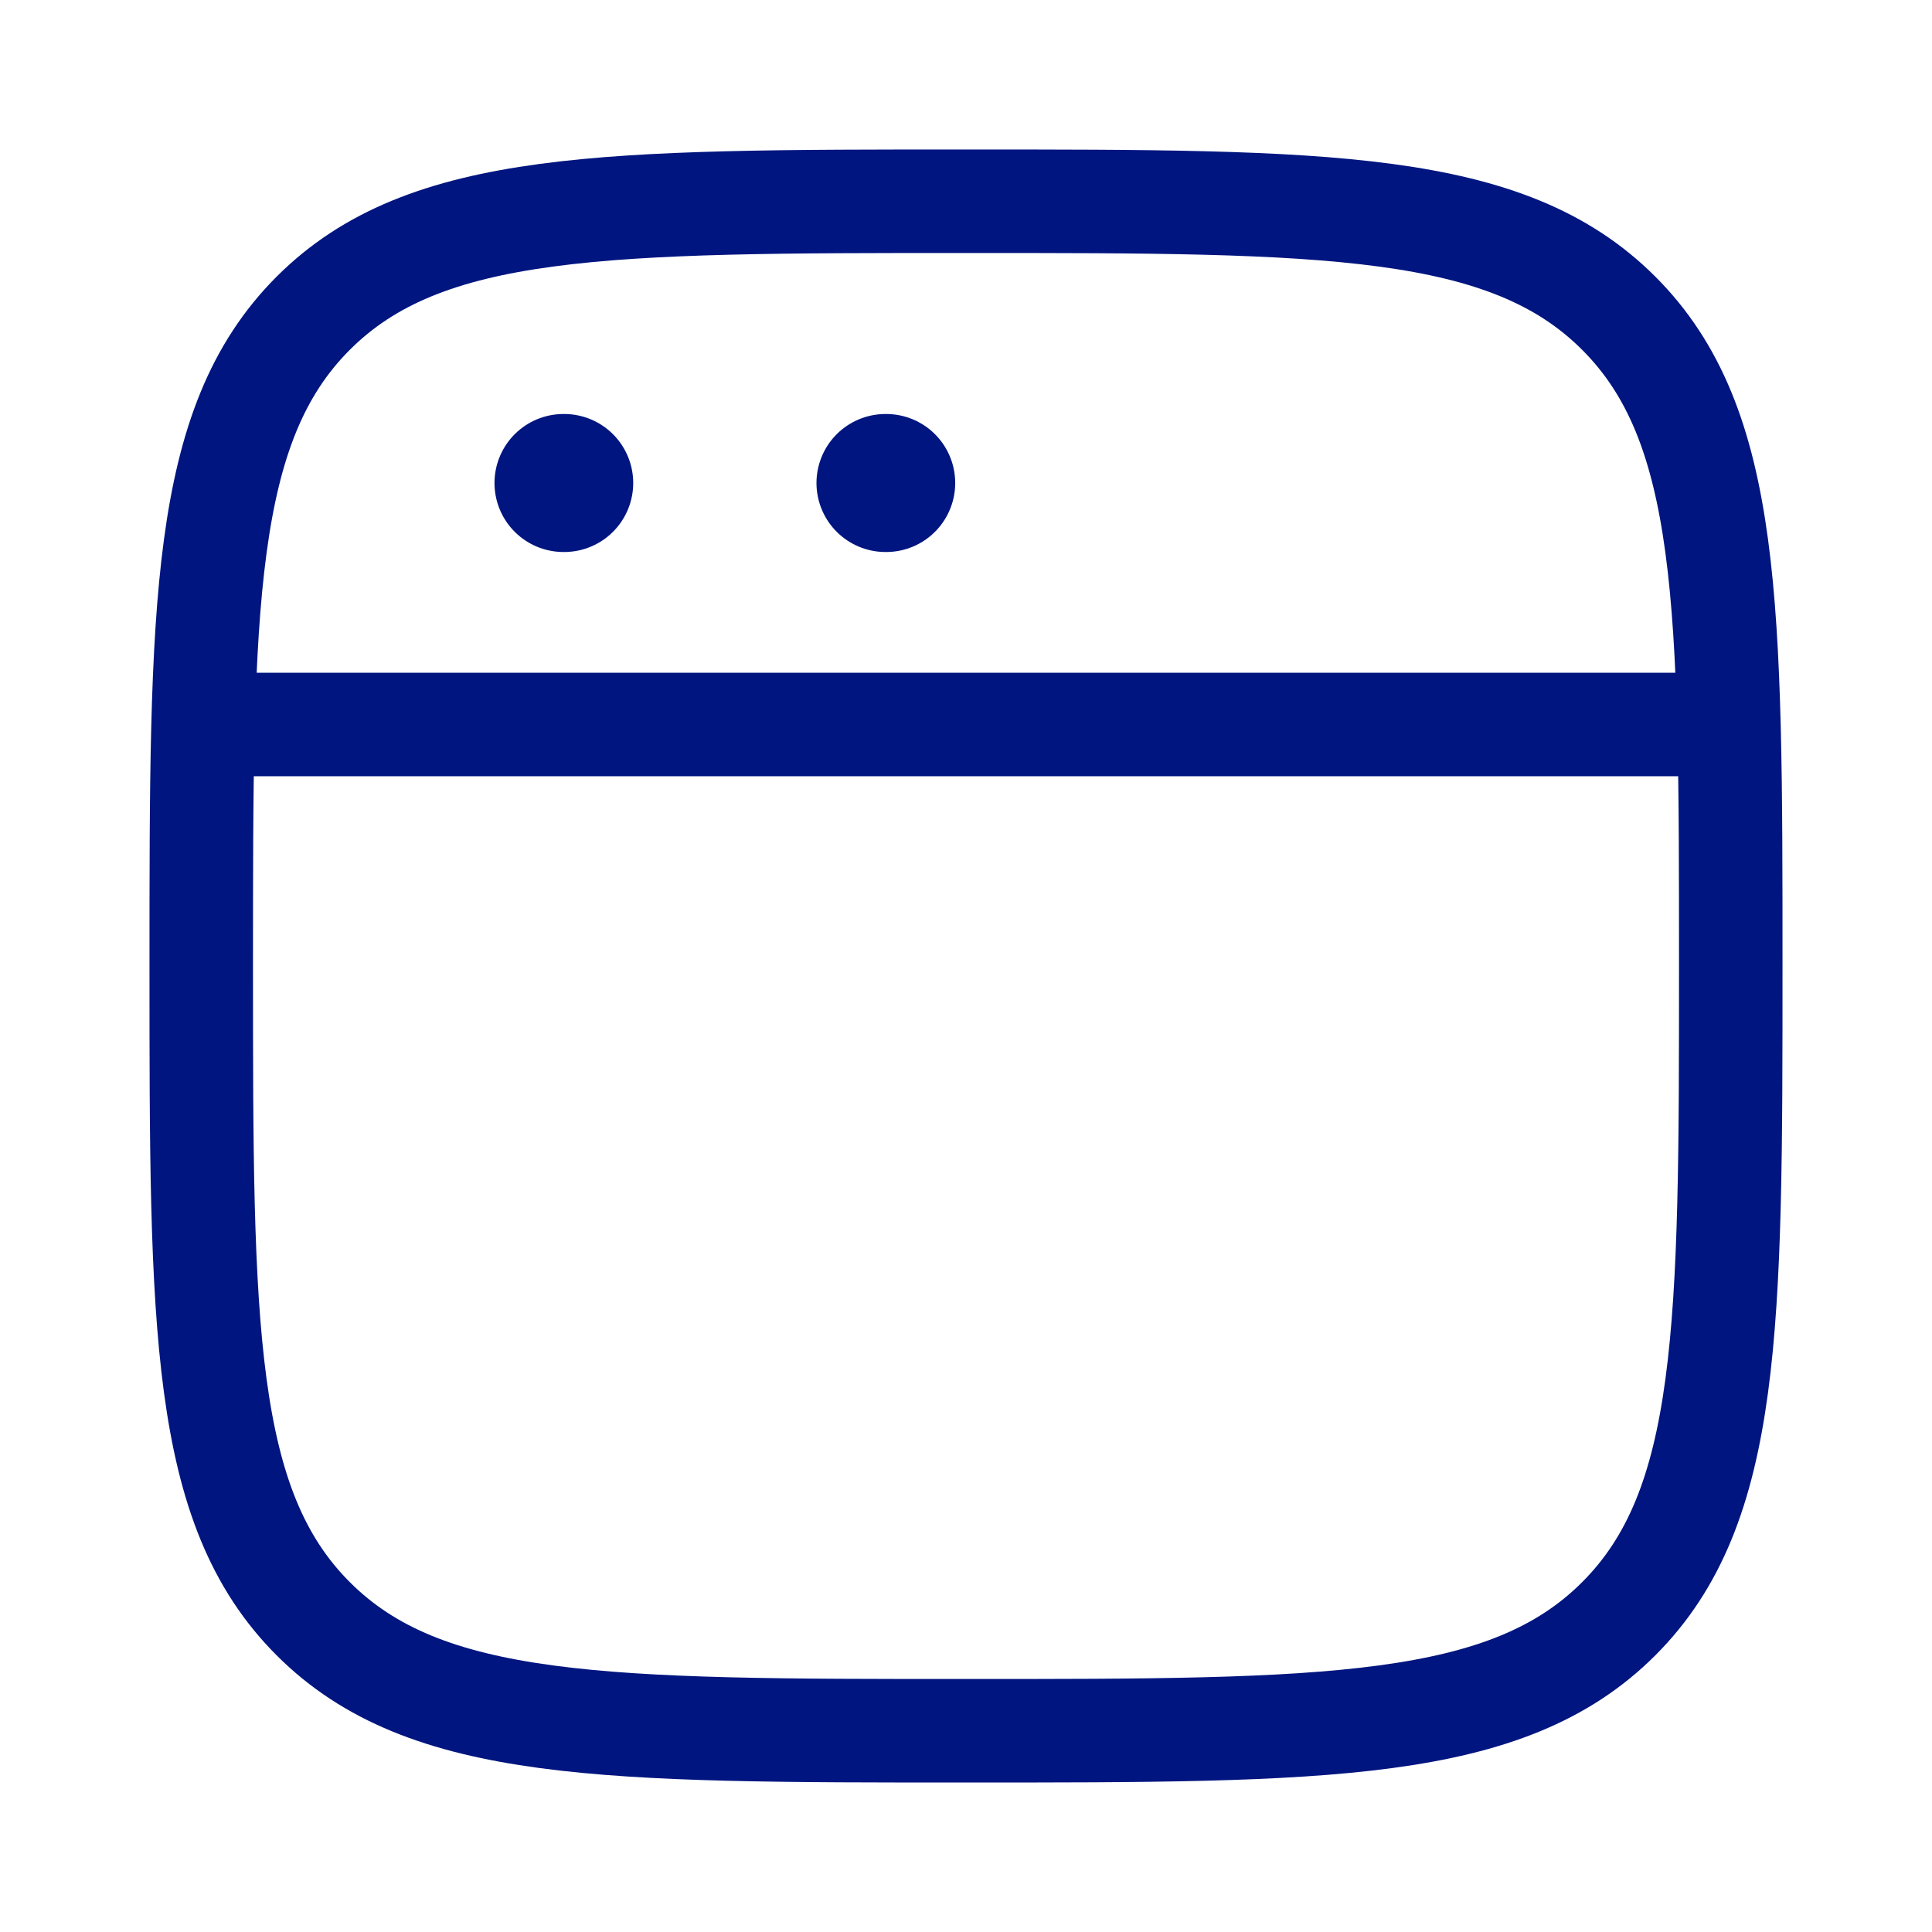
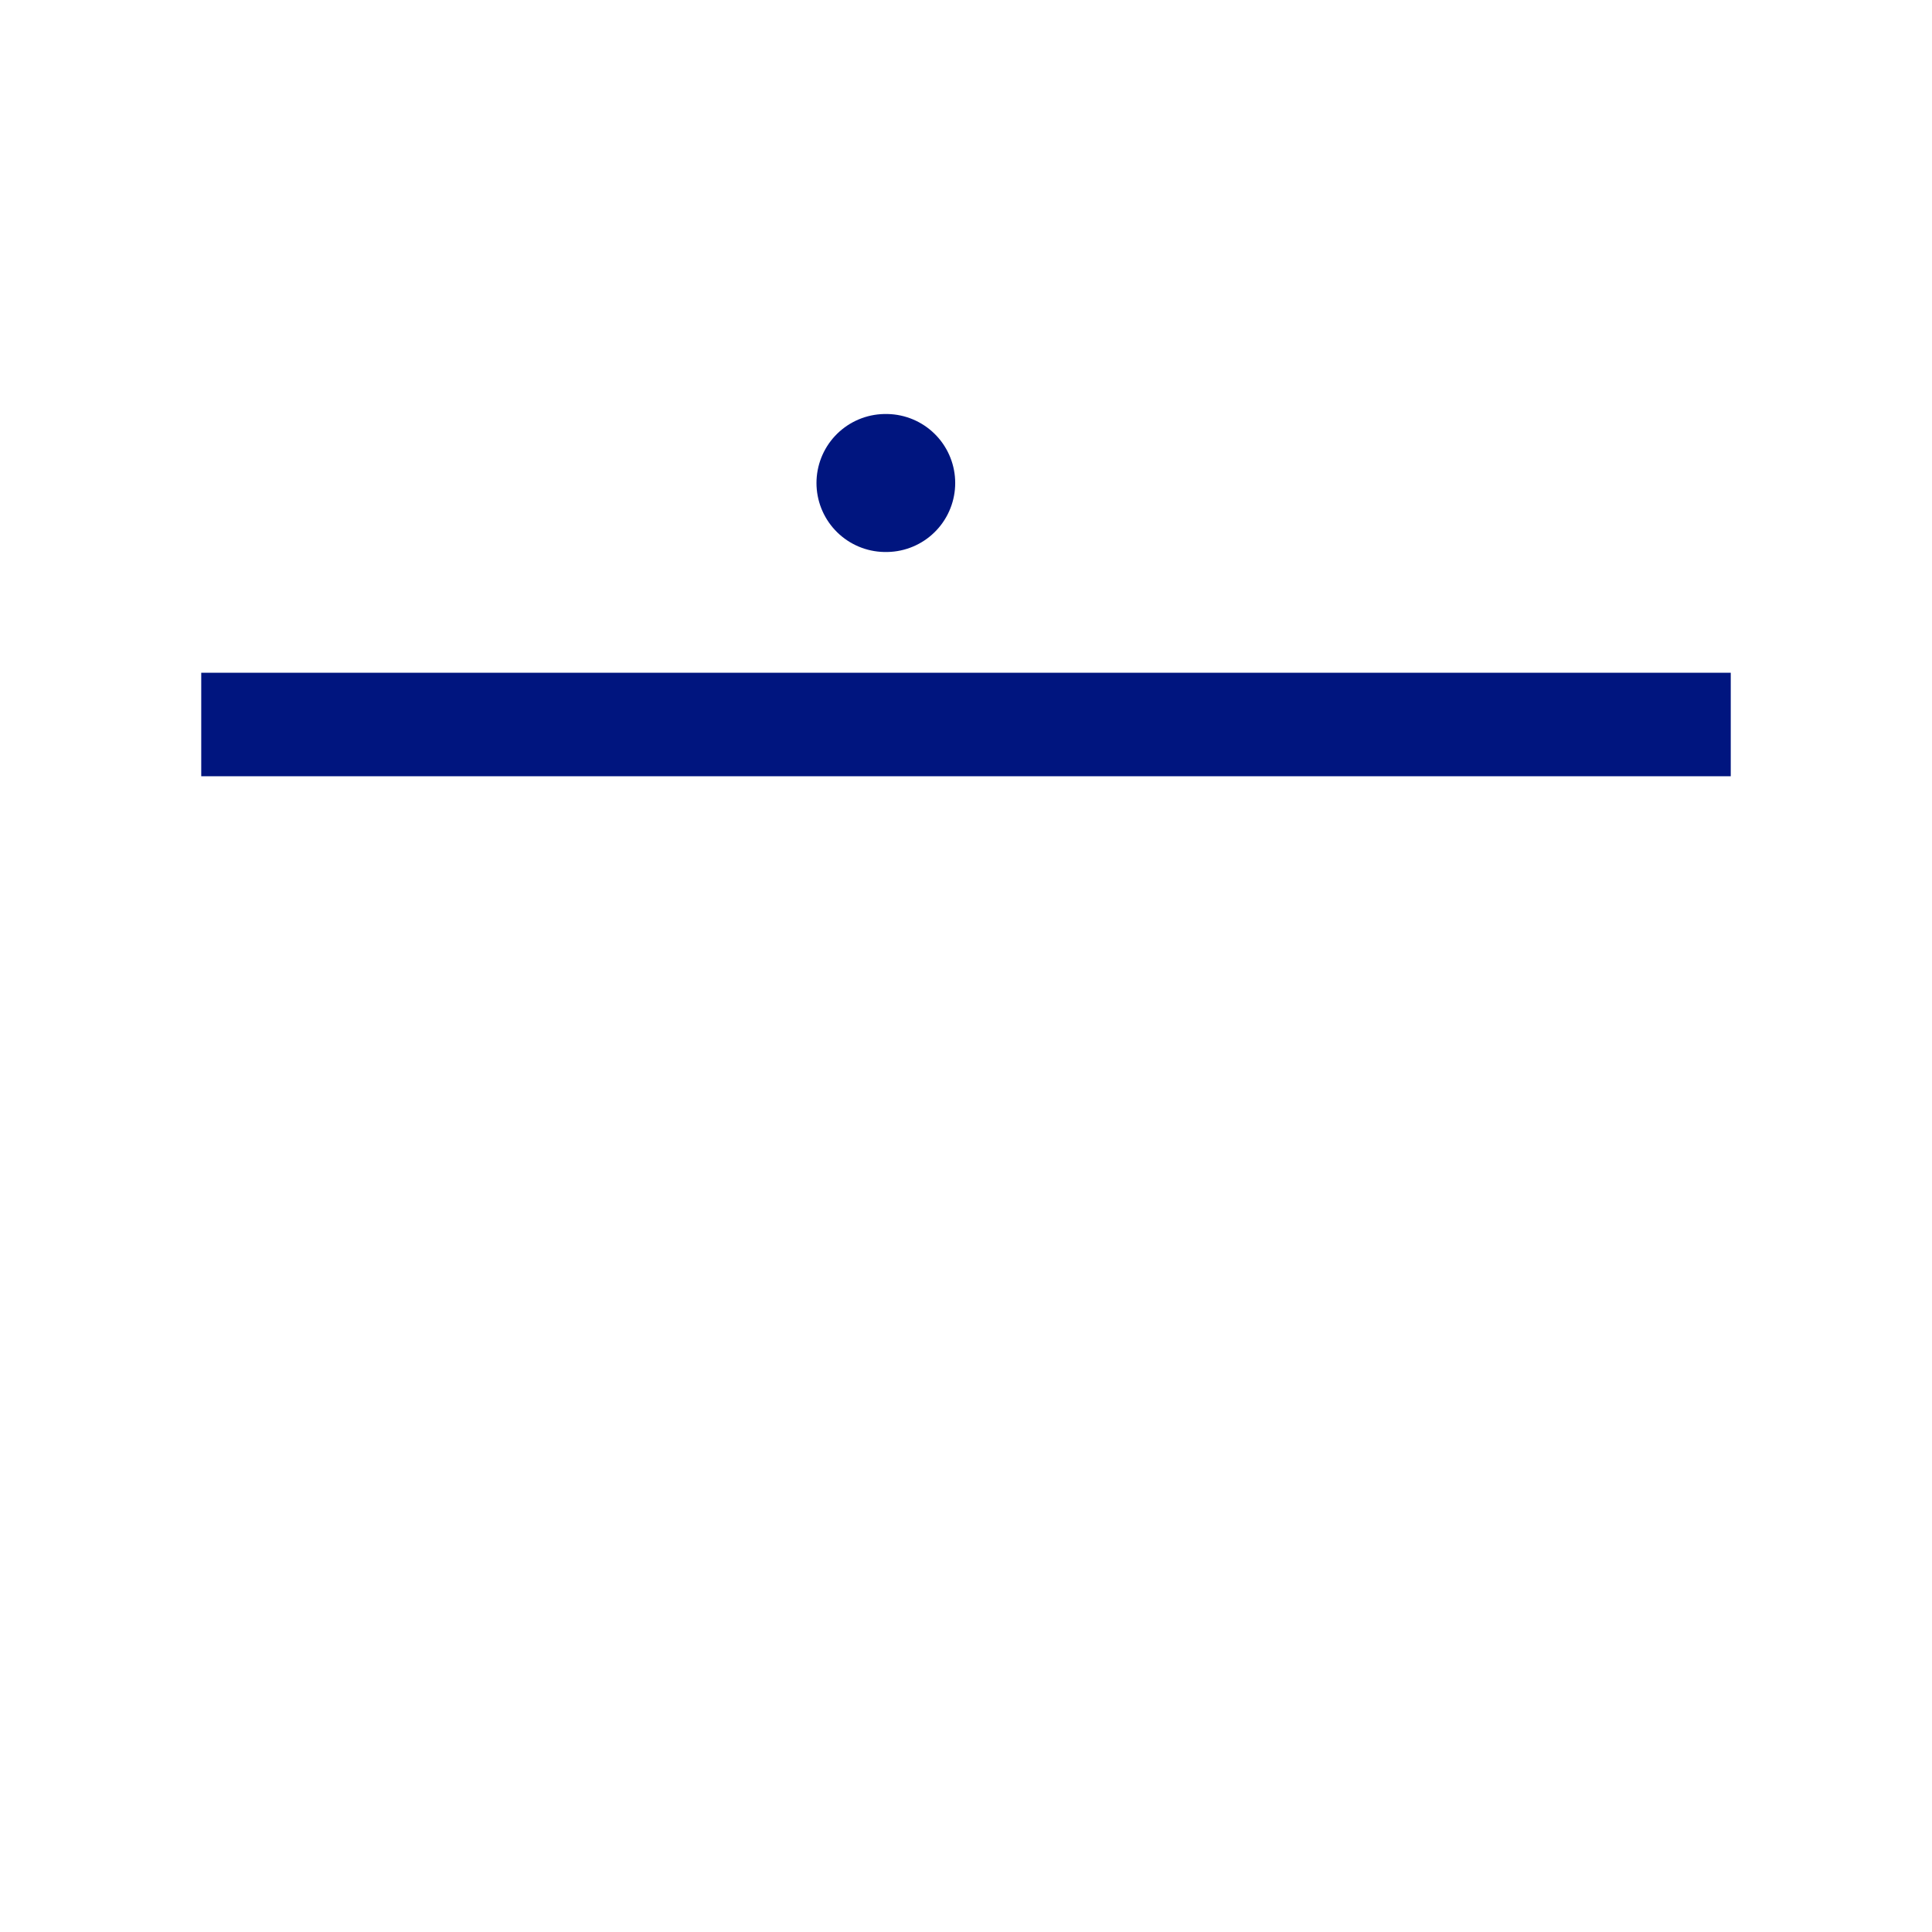
<svg xmlns="http://www.w3.org/2000/svg" width="56" height="56" viewBox="0 0 56 56" fill="none">
-   <path d="M5.833 28C5.833 17.55 5.833 12.326 9.079 9.079C12.326 5.833 17.55 5.833 28 5.833C38.449 5.833 43.674 5.833 46.92 9.079C50.167 12.326 50.167 17.55 50.167 28C50.167 38.449 50.167 43.674 46.92 46.92C43.674 50.167 38.449 50.167 28 50.167C17.55 50.167 12.326 50.167 9.079 46.92C5.833 43.674 5.833 38.449 5.833 28Z" stroke="#00157F" stroke-width="3" />
  <path d="M5.833 21H50.167" stroke="#00157F" stroke-width="3" stroke-linejoin="round" />
-   <path d="M16.333 14H16.354" stroke="#00157F" stroke-width="4" stroke-linecap="round" stroke-linejoin="round" />
  <path d="M25.666 14H25.687" stroke="#00157F" stroke-width="4" stroke-linecap="round" stroke-linejoin="round" />
</svg>